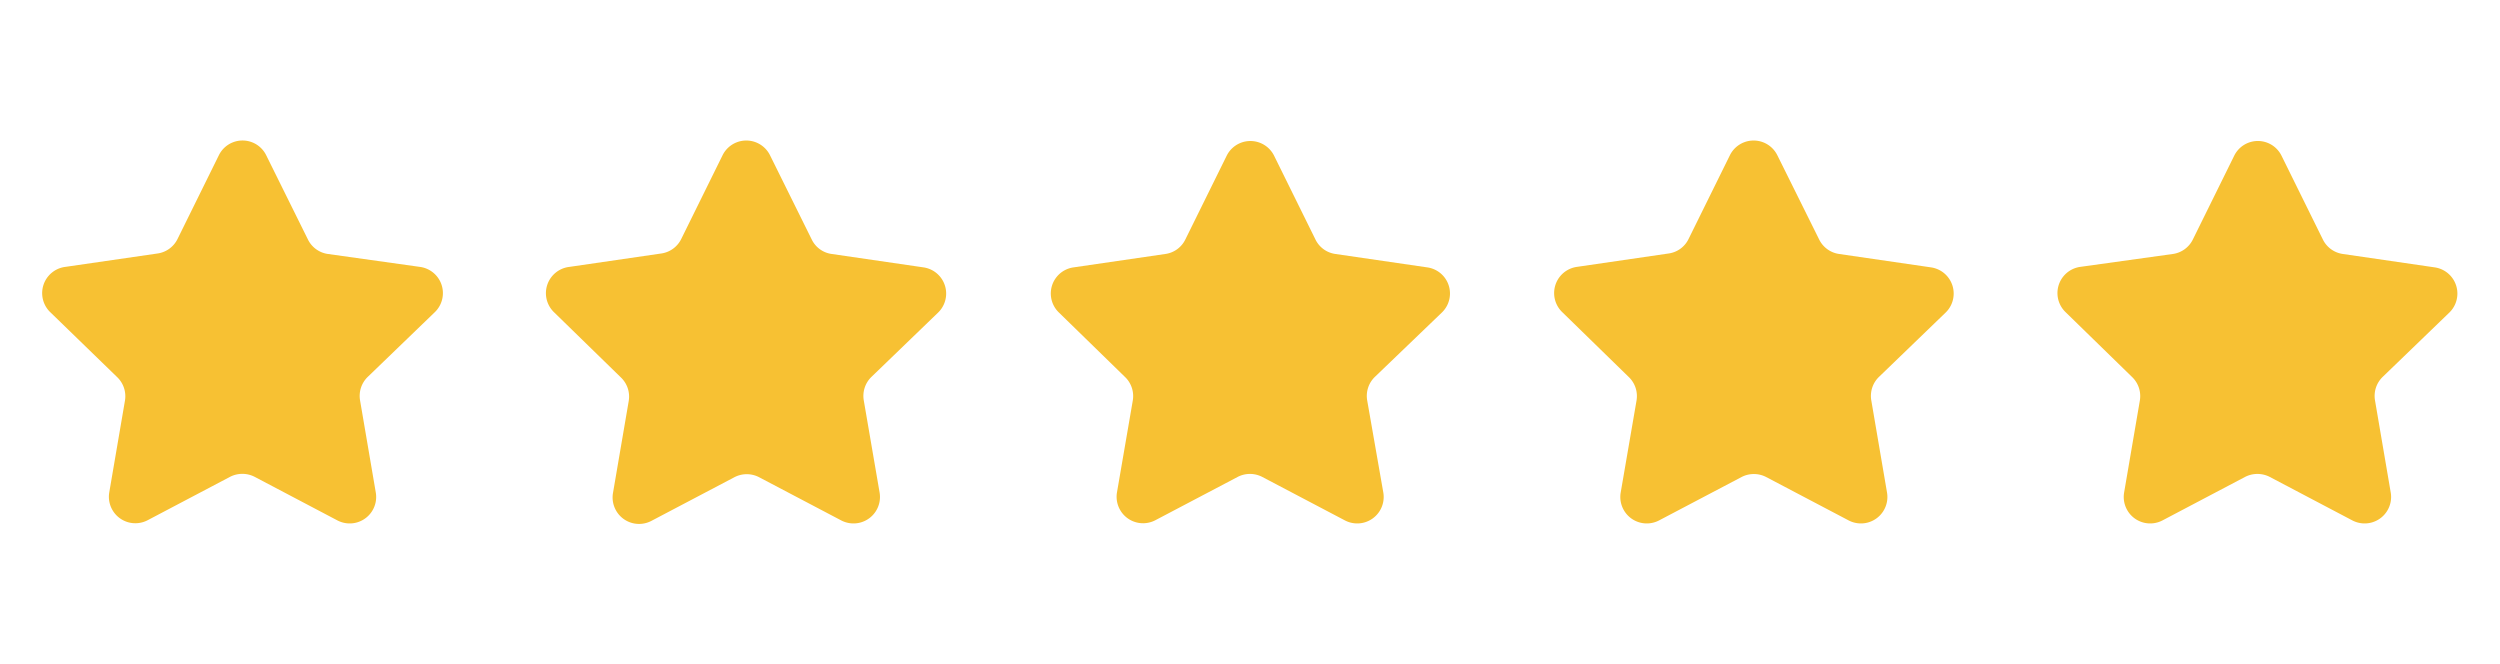
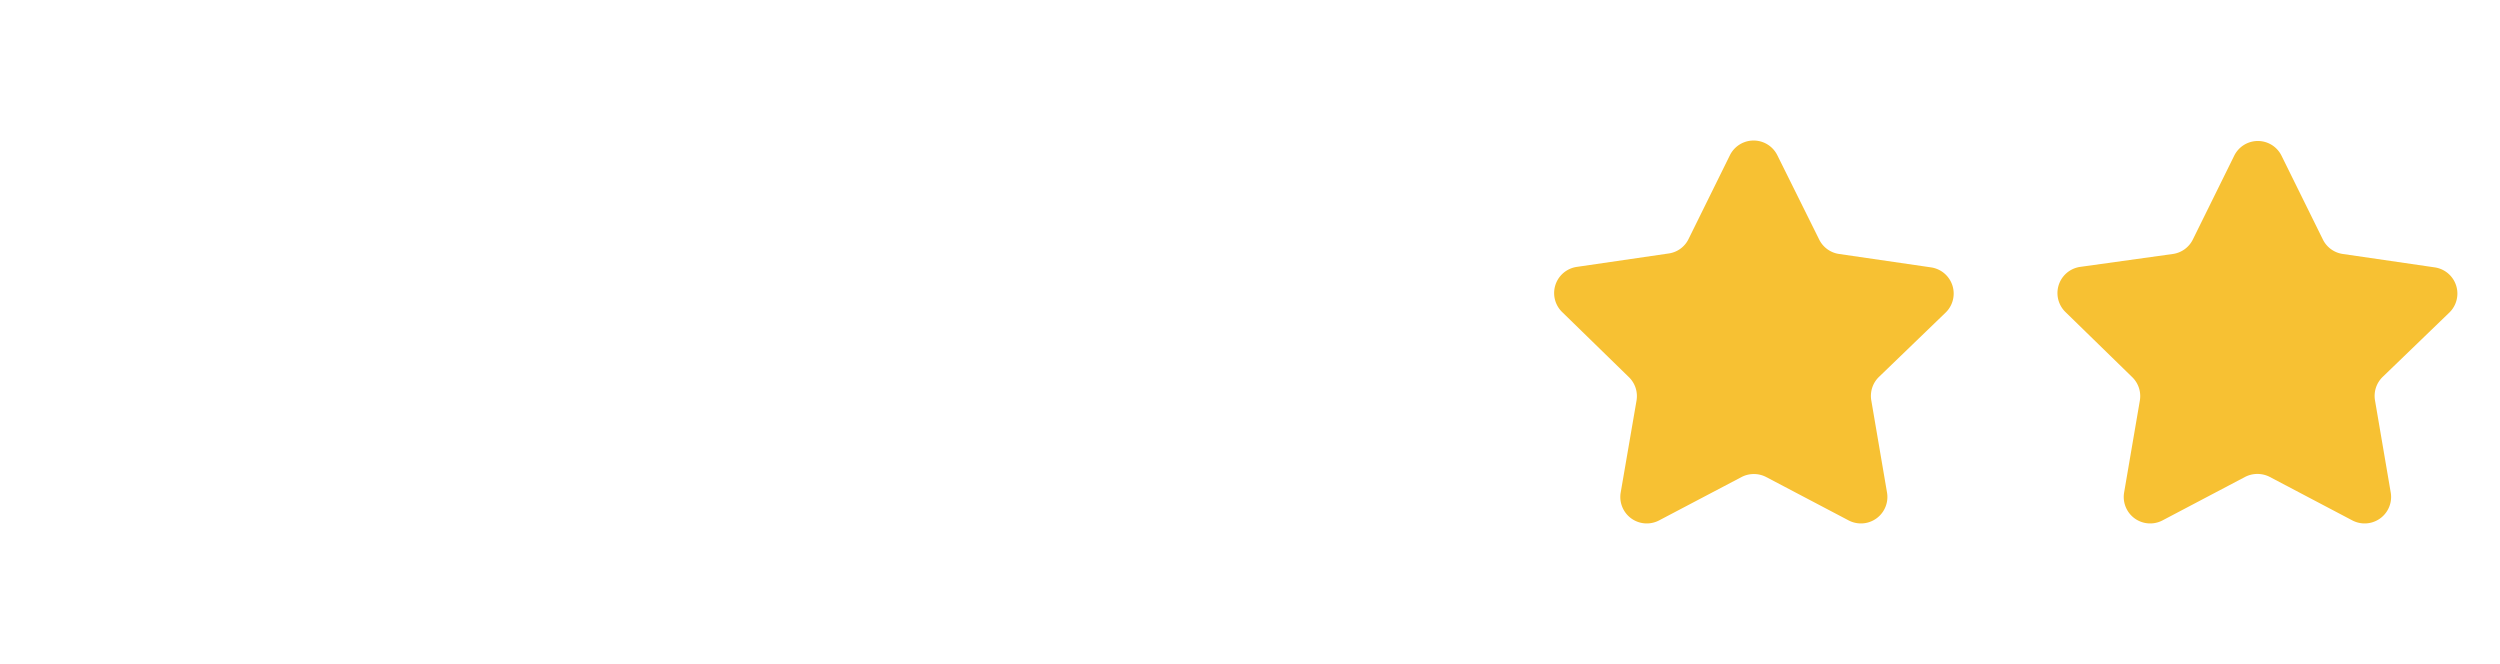
<svg xmlns="http://www.w3.org/2000/svg" id="Layer_1" data-name="Layer 1" viewBox="0 0 256 68">
  <defs>
    <style>.cls-1{fill:#f7c133;}</style>
  </defs>
-   <path class="cls-1" d="M26.1,48.84l8.45,4.45a2.71,2.71,0,0,0,3.93-2.86L36.87,41a2.71,2.71,0,0,1,.78-2.4L44.49,32A2.71,2.71,0,0,0,43,27.33L33.53,26a2.7,2.7,0,0,1-2-1.48L27.26,15.9a2.7,2.7,0,0,0-4.85,0l-4.23,8.57a2.7,2.7,0,0,1-2,1.48L6.68,27.33A2.71,2.71,0,0,0,5.18,32L12,38.62A2.71,2.71,0,0,1,12.8,41l-1.61,9.41a2.71,2.71,0,0,0,3.93,2.86l8.45-4.45A2.76,2.76,0,0,1,26.1,48.84Z" />
-   <path class="cls-1" d="M77.68,48.84l8.46,4.45a2.71,2.71,0,0,0,3.93-2.86L88.45,41a2.71,2.71,0,0,1,.78-2.4L96.07,32a2.71,2.71,0,0,0-1.5-4.62L85.12,26a2.67,2.67,0,0,1-2-1.48L78.85,15.9a2.71,2.71,0,0,0-4.86,0l-4.23,8.57a2.7,2.7,0,0,1-2,1.48l-9.46,1.38A2.71,2.71,0,0,0,56.76,32l6.84,6.67a2.71,2.71,0,0,1,.78,2.4l-1.61,9.41a2.71,2.71,0,0,0,3.93,2.86l8.46-4.45A2.74,2.74,0,0,1,77.68,48.84Z" />
-   <path class="cls-1" d="M129.26,48.84l8.46,4.45a2.71,2.71,0,0,0,3.93-2.86L140,41a2.71,2.71,0,0,1,.78-2.4L147.65,32a2.7,2.7,0,0,0-1.5-4.62L136.7,26a2.68,2.68,0,0,1-2-1.48l-4.23-8.57a2.71,2.71,0,0,0-4.86,0l-4.23,8.57a2.68,2.68,0,0,1-2,1.48l-9.45,1.38a2.7,2.7,0,0,0-1.5,4.62l6.84,6.67A2.71,2.71,0,0,1,116,41l-1.62,9.41a2.71,2.71,0,0,0,3.93,2.86l8.46-4.45A2.74,2.74,0,0,1,129.26,48.84Z" />
  <path class="cls-1" d="M180.84,48.84l8.46,4.45a2.71,2.71,0,0,0,3.93-2.86L191.62,41a2.71,2.71,0,0,1,.78-2.4L199.24,32a2.71,2.71,0,0,0-1.5-4.62L188.28,26a2.7,2.7,0,0,1-2-1.48L182,15.9a2.71,2.71,0,0,0-4.86,0l-4.23,8.57a2.67,2.67,0,0,1-2,1.48l-9.45,1.38a2.71,2.71,0,0,0-1.5,4.62l6.84,6.67a2.71,2.71,0,0,1,.78,2.4l-1.62,9.41a2.71,2.71,0,0,0,3.93,2.86l8.46-4.45A2.74,2.74,0,0,1,180.84,48.84Z" />
  <path class="cls-1" d="M232.43,48.84l8.45,4.45a2.71,2.71,0,0,0,3.93-2.86L243.2,41a2.71,2.71,0,0,1,.78-2.4L250.82,32a2.71,2.71,0,0,0-1.5-4.62L239.86,26a2.7,2.7,0,0,1-2-1.48l-4.23-8.57a2.7,2.7,0,0,0-4.85,0l-4.23,8.57a2.7,2.7,0,0,1-2,1.48L213,27.33a2.71,2.71,0,0,0-1.5,4.62l6.84,6.67a2.71,2.71,0,0,1,.78,2.4l-1.61,9.41a2.71,2.71,0,0,0,3.93,2.86l8.45-4.45A2.76,2.76,0,0,1,232.43,48.84Z" />
</svg>